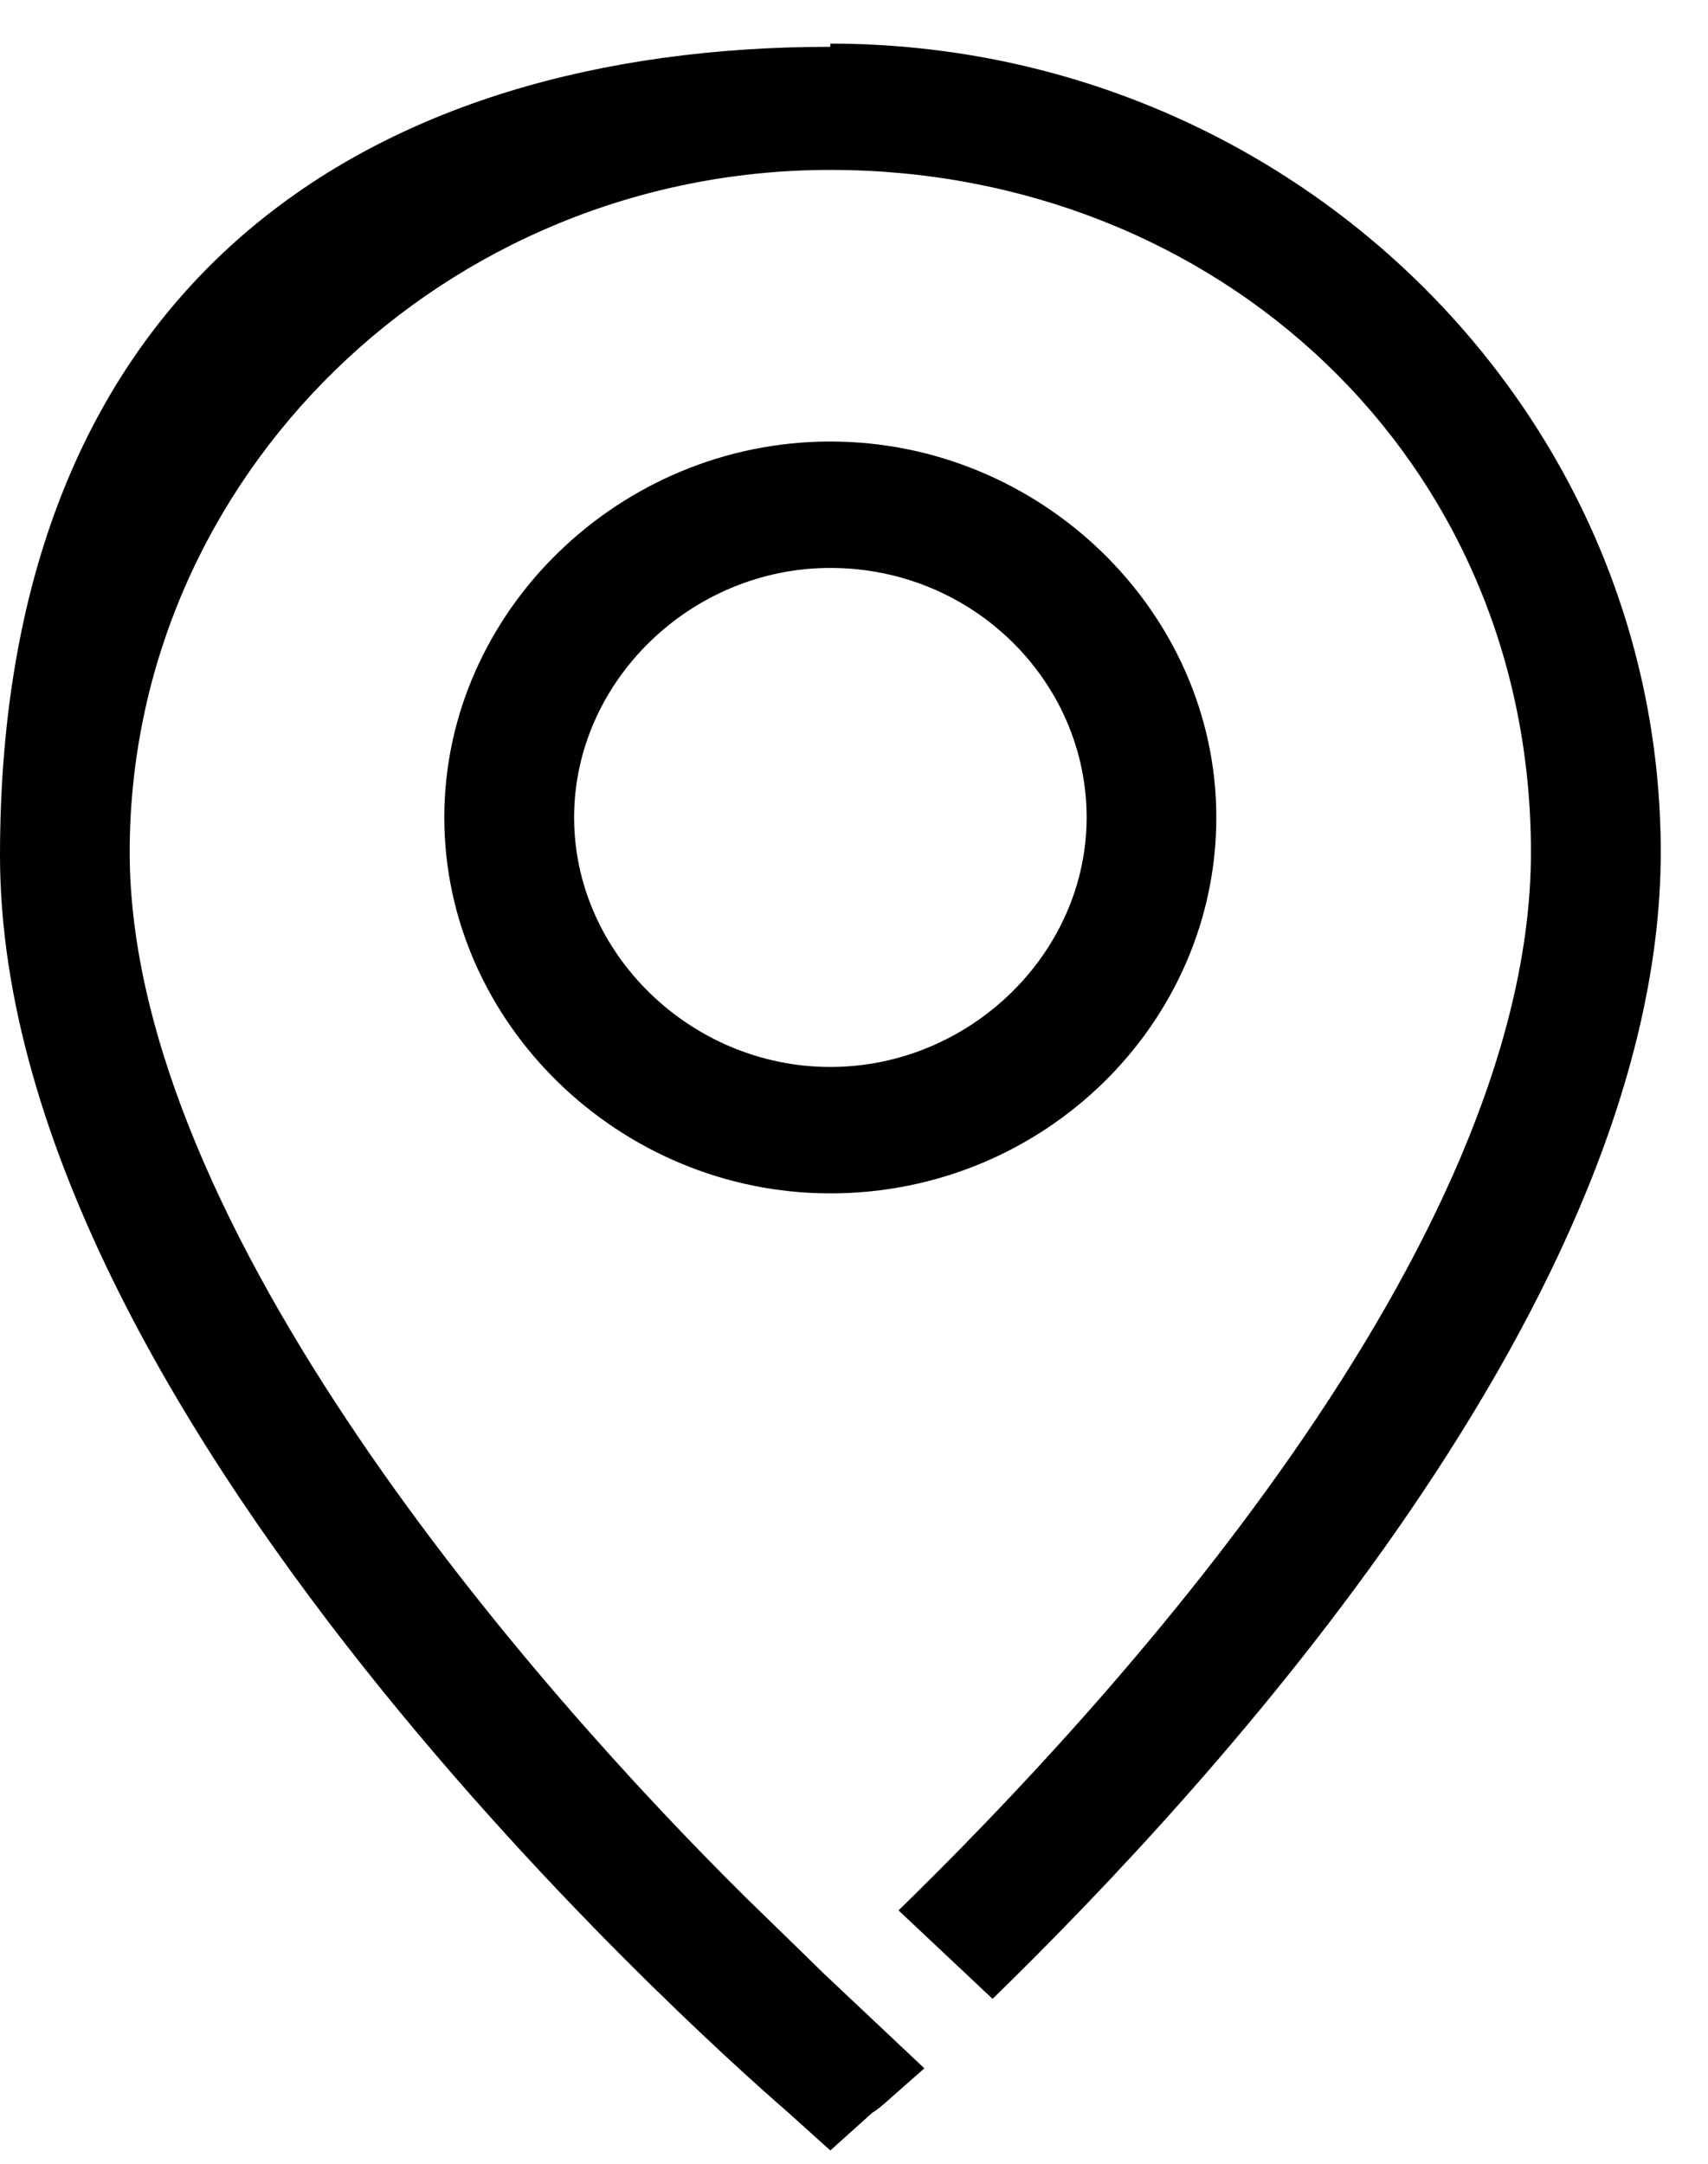
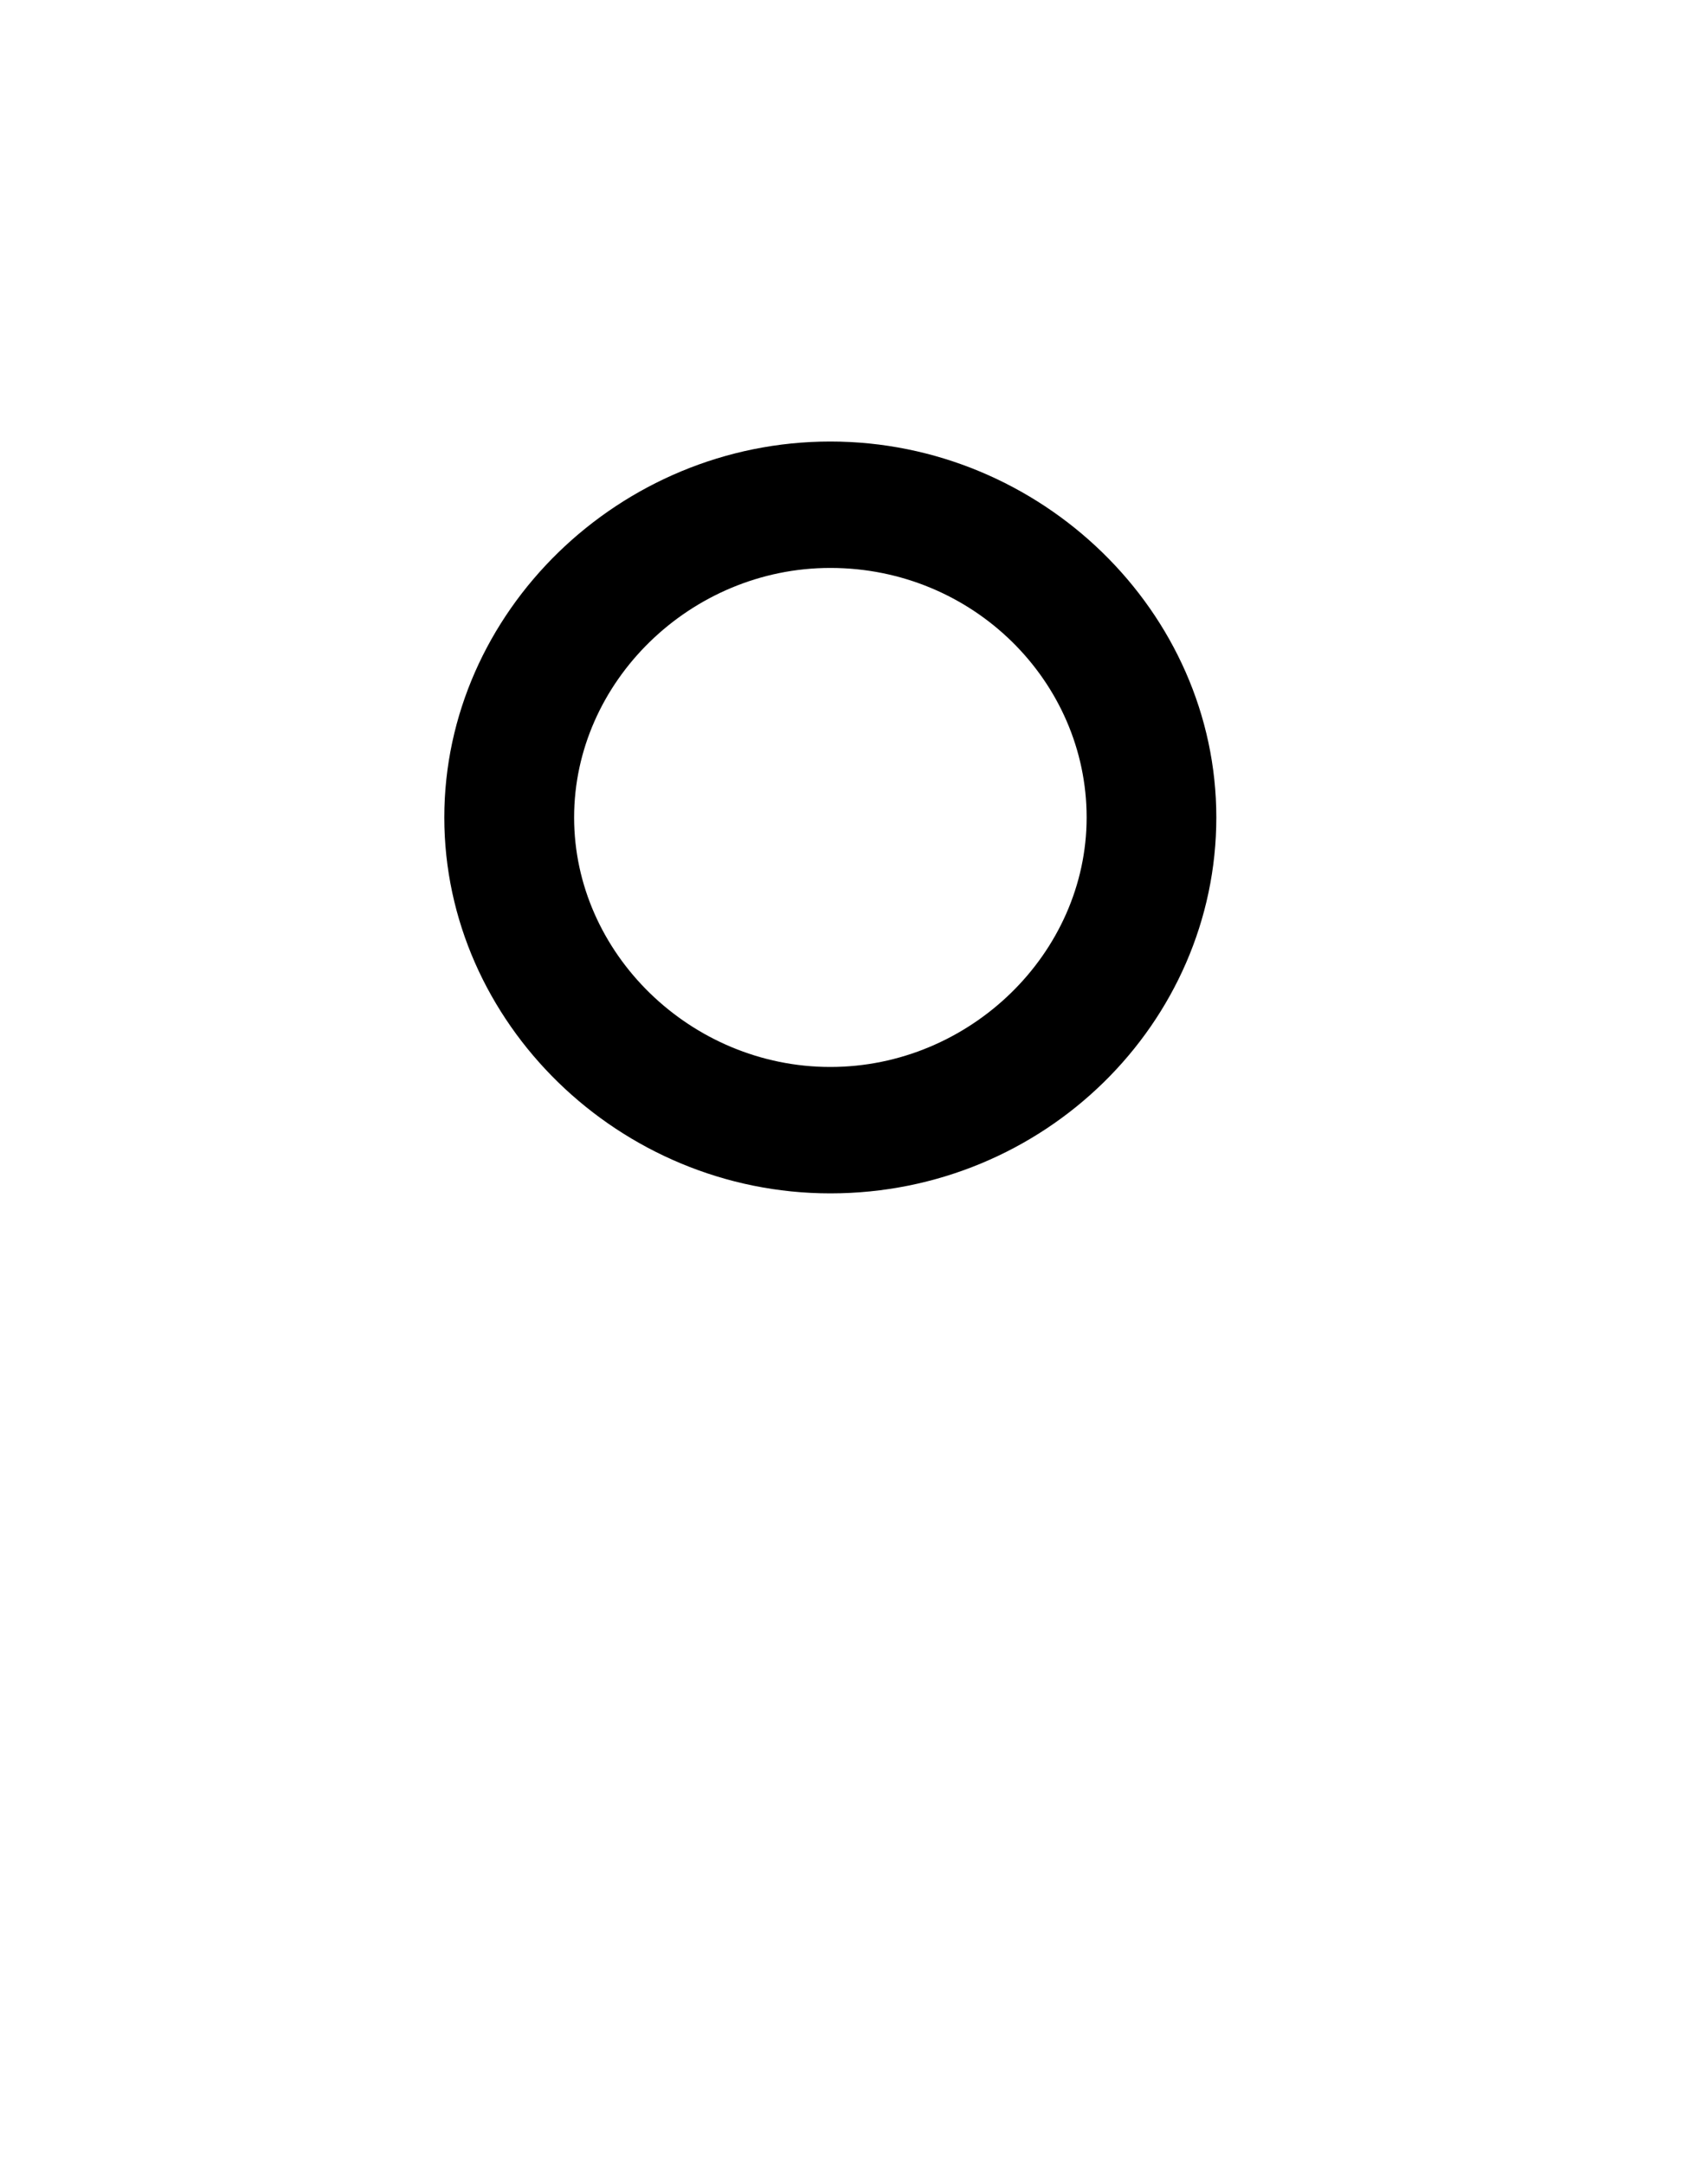
<svg xmlns="http://www.w3.org/2000/svg" width="15" height="19" viewBox="0 0 15 19" fill="none">
  <path d="M7.292 10.479C9.172 10.479 10.682 8.981 10.682 7.178C10.682 5.375 9.144 3.877 7.292 3.877C5.441 3.877 3.902 5.375 3.902 7.178C3.902 8.981 5.441 10.479 7.292 10.479ZM7.292 4.987C8.546 4.987 9.543 5.985 9.543 7.178C9.543 8.371 8.517 9.369 7.292 9.369C6.067 9.369 5.042 8.371 5.042 7.178C5.042 5.985 6.067 4.987 7.292 4.987Z" fill="black" />
-   <path d="M7.292 0.383C11.309 0.383 14.585 3.572 14.585 7.483C14.585 11.394 10.654 15.665 8.717 17.552L7.891 16.775C9.714 15 13.445 10.95 13.445 7.483C13.445 4.016 10.682 1.492 7.292 1.492C3.903 1.492 1.139 4.183 1.139 7.483C1.139 10.784 4.7 14.833 6.552 16.664L6.751 16.858C6.951 17.052 7.093 17.191 7.235 17.33L8.118 18.162C7.862 18.384 7.72 18.522 7.663 18.55L7.292 18.883L6.922 18.55C6.637 18.3 0 12.587 0 7.511C0 2.435 3.276 0.411 7.292 0.411V0.383Z" fill="black" />
</svg>